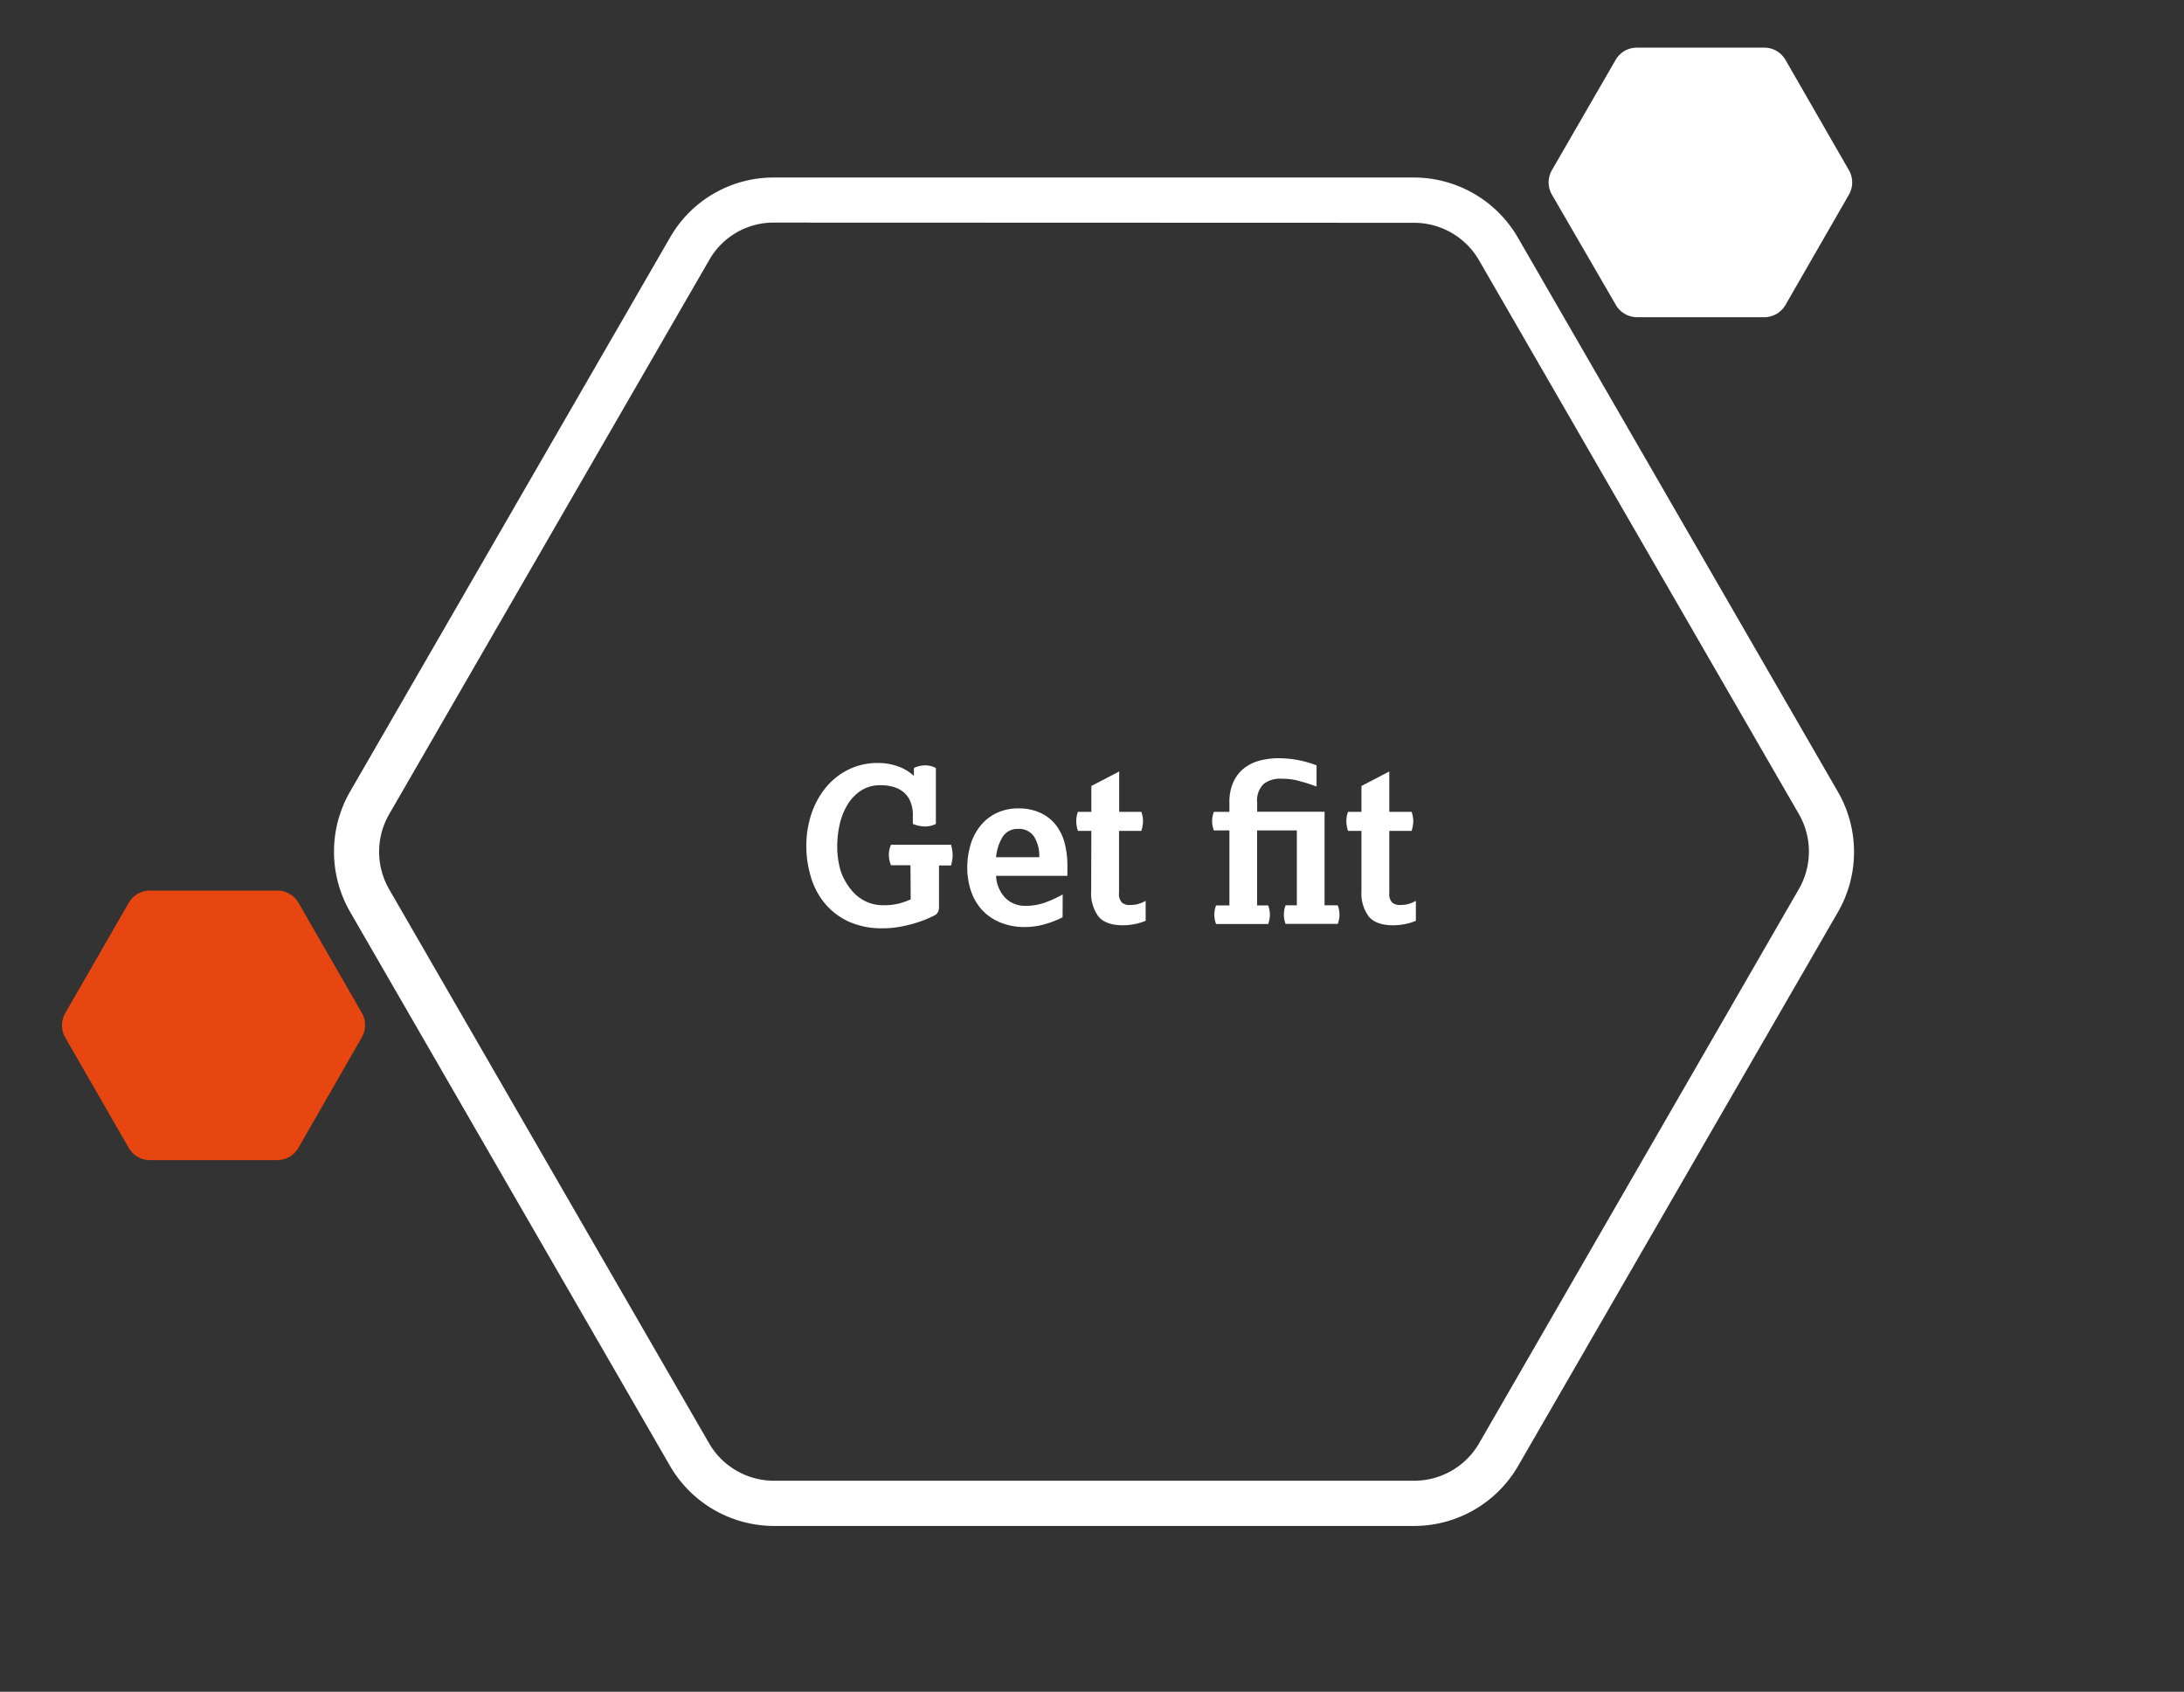
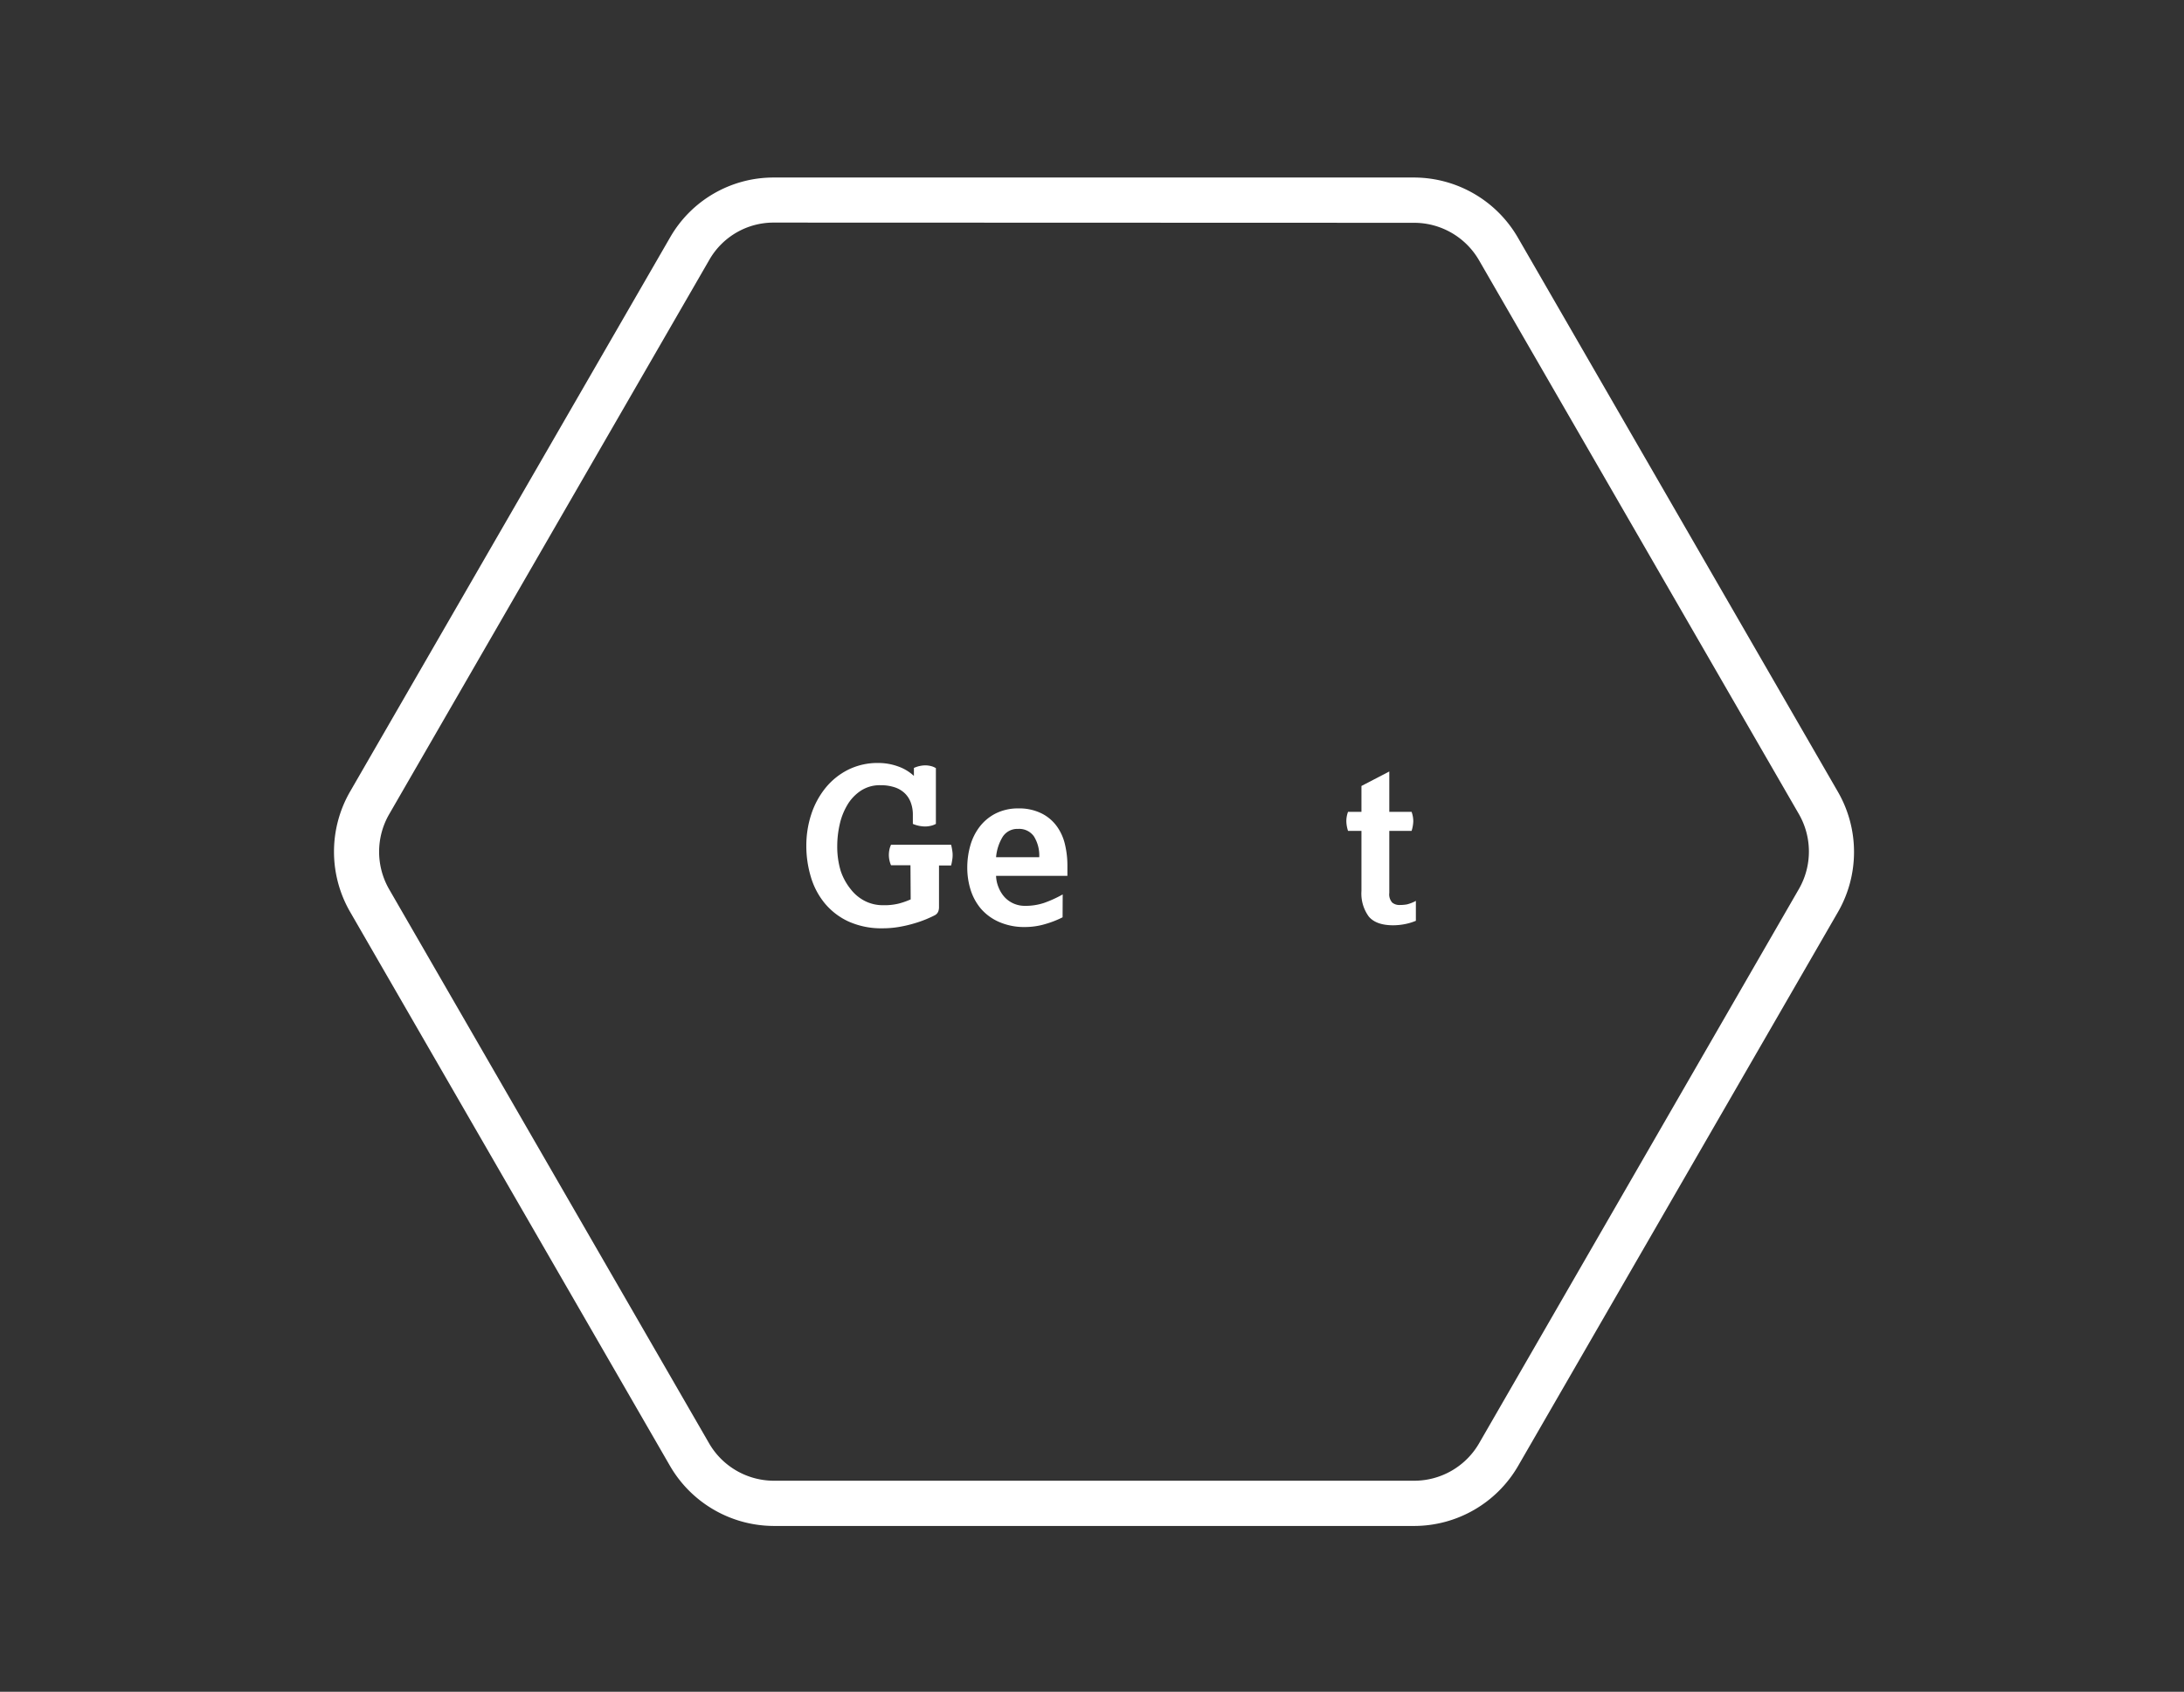
<svg xmlns="http://www.w3.org/2000/svg" viewBox="0 0 413.33 320.2">
  <rect x="0" y="0" width="413.33" height="320.2" fill="#333333" stroke="none" />
  <defs>
    <style>.cls-1{fill:#fff;}.cls-2{fill:none;}.cls-3{fill:#e84610;}</style>
  </defs>
  <g id="Layer_2" data-name="Layer 2">
    <g id="Layer_1-2" data-name="Layer 1">
      <path class="cls-1" d="M267.61,288.82H146.48a22.79,22.79,0,0,1-19.67-11.35L66.24,172.56a22.79,22.79,0,0,1,0-22.71l60.63-105A22.56,22.56,0,0,1,146.35,33.6H267.61A22.76,22.76,0,0,1,287.28,45h0l60.57,104.9a22.79,22.79,0,0,1,0,22.71l-60.57,104.9A22.76,22.76,0,0,1,267.61,288.82ZM146.35,42.13a14,14,0,0,0-12.08,7l-60.63,105a14.22,14.22,0,0,0,0,14.17l60.57,104.9a14.19,14.19,0,0,0,12.27,7.06H267.61a14.19,14.19,0,0,0,12.3-7.06l60.54-104.94a14.22,14.22,0,0,0,0-14.17L279.91,49.26a14.2,14.2,0,0,0-12.27-7.09Z" />
      <path class="cls-2" d="M291.17,35.76l66.58,115.31a20.27,20.27,0,0,1,0,20.27L291.17,286.65a20.27,20.27,0,0,1-17.55,10.14H140.47a20.27,20.27,0,0,1-17.56-10.14L56.34,171.34a20.27,20.27,0,0,1,0-20.27L123,35.64a20,20,0,0,1,17.34-10H273.62A20.27,20.27,0,0,1,291.17,35.76Z" />
-       <path class="cls-1" d="M337.91,11.34l12,20.86a4.65,4.65,0,0,1,0,4.65l-12,20.87a4.65,4.65,0,0,1-4,2.32h-24.1a4.65,4.65,0,0,1-4-2.32l-12.1-20.87a4.65,4.65,0,0,1,0-4.65l12.05-20.86a4.62,4.62,0,0,1,4-2.32h24.15A4.62,4.62,0,0,1,337.91,11.34Z" />
      <path class="cls-2" d="M343.58,3.14l16.33,28.24a6.31,6.31,0,0,1,0,6.29L343.6,65.91a6.28,6.28,0,0,1-5.45,3.15h-32.6a6.28,6.28,0,0,1-5.45-3.15L283.8,37.67a6.26,6.26,0,0,1,0-6.29L300.1,3.14A6.29,6.29,0,0,1,305.55,0h32.6A6.3,6.3,0,0,1,343.58,3.14Z" />
-       <path class="cls-3" d="M56.47,170.84l12,20.86a4.65,4.65,0,0,1,0,4.65l-12,20.91a4.65,4.65,0,0,1-4,2.32H28.36a4.65,4.65,0,0,1-4-2.32l-12-20.87a4.61,4.61,0,0,1,0-4.65l12-20.86a4.65,4.65,0,0,1,4-2.32H52.45A4.64,4.64,0,0,1,56.47,170.84Z" />
      <path class="cls-2" d="M61.81,163.14l16,27.79a6.17,6.17,0,0,1,0,6.19l-16,27.79a6.18,6.18,0,0,1-5.36,3.1H24.36a6.18,6.18,0,0,1-5.36-3.1L2.91,197.12a6.22,6.22,0,0,1,0-6.19L19,163.14a6.2,6.2,0,0,1,5.36-3.09H56.41A6.22,6.22,0,0,1,61.81,163.14Z" />
      <rect class="cls-2" y="0.07" width="413.33" height="320.13" />
      <path class="cls-1" d="M172.31,163.77h-3.68a5,5,0,0,1-.41-2,5.28,5.28,0,0,1,.1-.94,4.32,4.32,0,0,1,.31-.94H180a8.54,8.54,0,0,1,.2,1,5.16,5.16,0,0,1,0,1.92,8.28,8.28,0,0,1-.2,1h-2.29v8a2.44,2.44,0,0,1-.12.65,1.38,1.38,0,0,1-.62.74c-.41.22-.95.47-1.63.76a22.69,22.69,0,0,1-2.31.81,24.44,24.44,0,0,1-2.82.66,18.12,18.12,0,0,1-3.13.27,15.12,15.12,0,0,1-6.55-1.31,12.83,12.83,0,0,1-4.49-3.48,14.15,14.15,0,0,1-2.6-5,20.38,20.38,0,0,1-.84-5.85,19,19,0,0,1,.92-5.89,15.68,15.68,0,0,1,2.68-5,13.06,13.06,0,0,1,4.29-3.47,12.53,12.53,0,0,1,5.77-1.29,11,11,0,0,1,3.7.65,8.53,8.53,0,0,1,3,1.8v-1.51a5.42,5.42,0,0,1,2.16-.49,4.73,4.73,0,0,1,1,.12,3.14,3.14,0,0,1,1,.41v10.55a3.61,3.61,0,0,1-1,.37,4.88,4.88,0,0,1-1.07.12,6.14,6.14,0,0,1-2.29-.49v-1.76a6.44,6.44,0,0,0-.35-2.16,4.64,4.64,0,0,0-1.08-1.78,5,5,0,0,0-1.9-1.19,8.28,8.28,0,0,0-2.8-.43,6.48,6.48,0,0,0-3.76,1.07,8.28,8.28,0,0,0-2.54,2.72,12.45,12.45,0,0,0-1.43,3.7,18.51,18.51,0,0,0-.45,4,15.91,15.91,0,0,0,.65,4.71A11.11,11.11,0,0,0,161,168.3a7.94,7.94,0,0,0,2.72,2.25,7.49,7.49,0,0,0,3.4.78,11.39,11.39,0,0,0,3.06-.33,15.4,15.4,0,0,0,2.17-.77Z" />
      <path class="cls-1" d="M201.1,173.62a18.53,18.53,0,0,1-3.25,1.27,13.42,13.42,0,0,1-3.86.57,11.85,11.85,0,0,1-5-1,9.59,9.59,0,0,1-3.4-2.53,10.33,10.33,0,0,1-1.92-3.58,14,14,0,0,1-.61-4.13,15.22,15.22,0,0,1,.55-4.09,10.56,10.56,0,0,1,1.74-3.58,8.9,8.9,0,0,1,3-2.54,9.37,9.37,0,0,1,4.38-1,9.49,9.49,0,0,1,4.5,1,7.92,7.92,0,0,1,2.86,2.5,9.55,9.55,0,0,1,1.49,3.45,17.19,17.19,0,0,1,.43,3.81v2H188.51A6.18,6.18,0,0,0,189,168a6.09,6.09,0,0,0,1.12,1.8,5.18,5.18,0,0,0,3.84,1.65,11.05,11.05,0,0,0,3.62-.55,22.19,22.19,0,0,0,3.54-1.61Zm-4.42-11.37a6.84,6.84,0,0,0-1-3.94,3.4,3.4,0,0,0-3-1.42,3.29,3.29,0,0,0-2.91,1.48,8.83,8.83,0,0,0-1.26,3.88Z" />
-       <path class="cls-1" d="M206.54,157.26H204a6.65,6.65,0,0,1-.32-1.84,5.33,5.33,0,0,1,.32-1.76h2.54v-4.9l5.27-2.74v7.64H216a5.09,5.09,0,0,1,.32,1.76,6.3,6.3,0,0,1-.32,1.84h-4.22V169a2.32,2.32,0,0,0,.56,1.84,2.17,2.17,0,0,0,1.41.45,7.27,7.27,0,0,0,1.39-.12,7,7,0,0,0,1.68-.66v3.77a10.59,10.59,0,0,1-2.21.65,11.65,11.65,0,0,1-2.09.2q-3.23,0-4.62-1.65a7.36,7.36,0,0,1-1.39-4.85Z" />
-       <path class="cls-1" d="M232.67,171.37V157.18h-2.94a4.86,4.86,0,0,1,0-3.52h2.94v-1.75a9.07,9.07,0,0,1,.8-4,7.06,7.06,0,0,1,2.1-2.6,8.21,8.21,0,0,1,3-1.39,14.42,14.42,0,0,1,3.39-.41,20.14,20.14,0,0,1,7.2,1.35v4c-.76-.27-1.43-.5-2-.68l-1.6-.45a10.79,10.79,0,0,0-1.47-.26,13.21,13.21,0,0,0-1.59-.08,5,5,0,0,0-3.36,1,4.39,4.39,0,0,0-1.22,3.5v1.75h12.76v17.71h2.49a4.86,4.86,0,0,1,0,3.52H243.3a5,5,0,0,1,0-3.52h2.13V157.18h-7.52v14.19H240a4.86,4.86,0,0,1,0,3.52h-9.85a4.86,4.86,0,0,1,0-3.52Z" />
      <path class="cls-1" d="M257.66,157.26h-2.54a6.3,6.3,0,0,1-.32-1.84,5.09,5.09,0,0,1,.32-1.76h2.54v-4.9l5.27-2.74v7.64h4.22a5.33,5.33,0,0,1,.32,1.76,6.65,6.65,0,0,1-.32,1.84h-4.22V169a2.32,2.32,0,0,0,.56,1.84,2.13,2.13,0,0,0,1.41.45,7.35,7.35,0,0,0,1.39-.12,7,7,0,0,0,1.67-.66v3.77a10.5,10.5,0,0,1-2.2.65,11.65,11.65,0,0,1-2.09.2q-3.23,0-4.62-1.65a7.36,7.36,0,0,1-1.39-4.85Z" />
    </g>
  </g>
</svg>